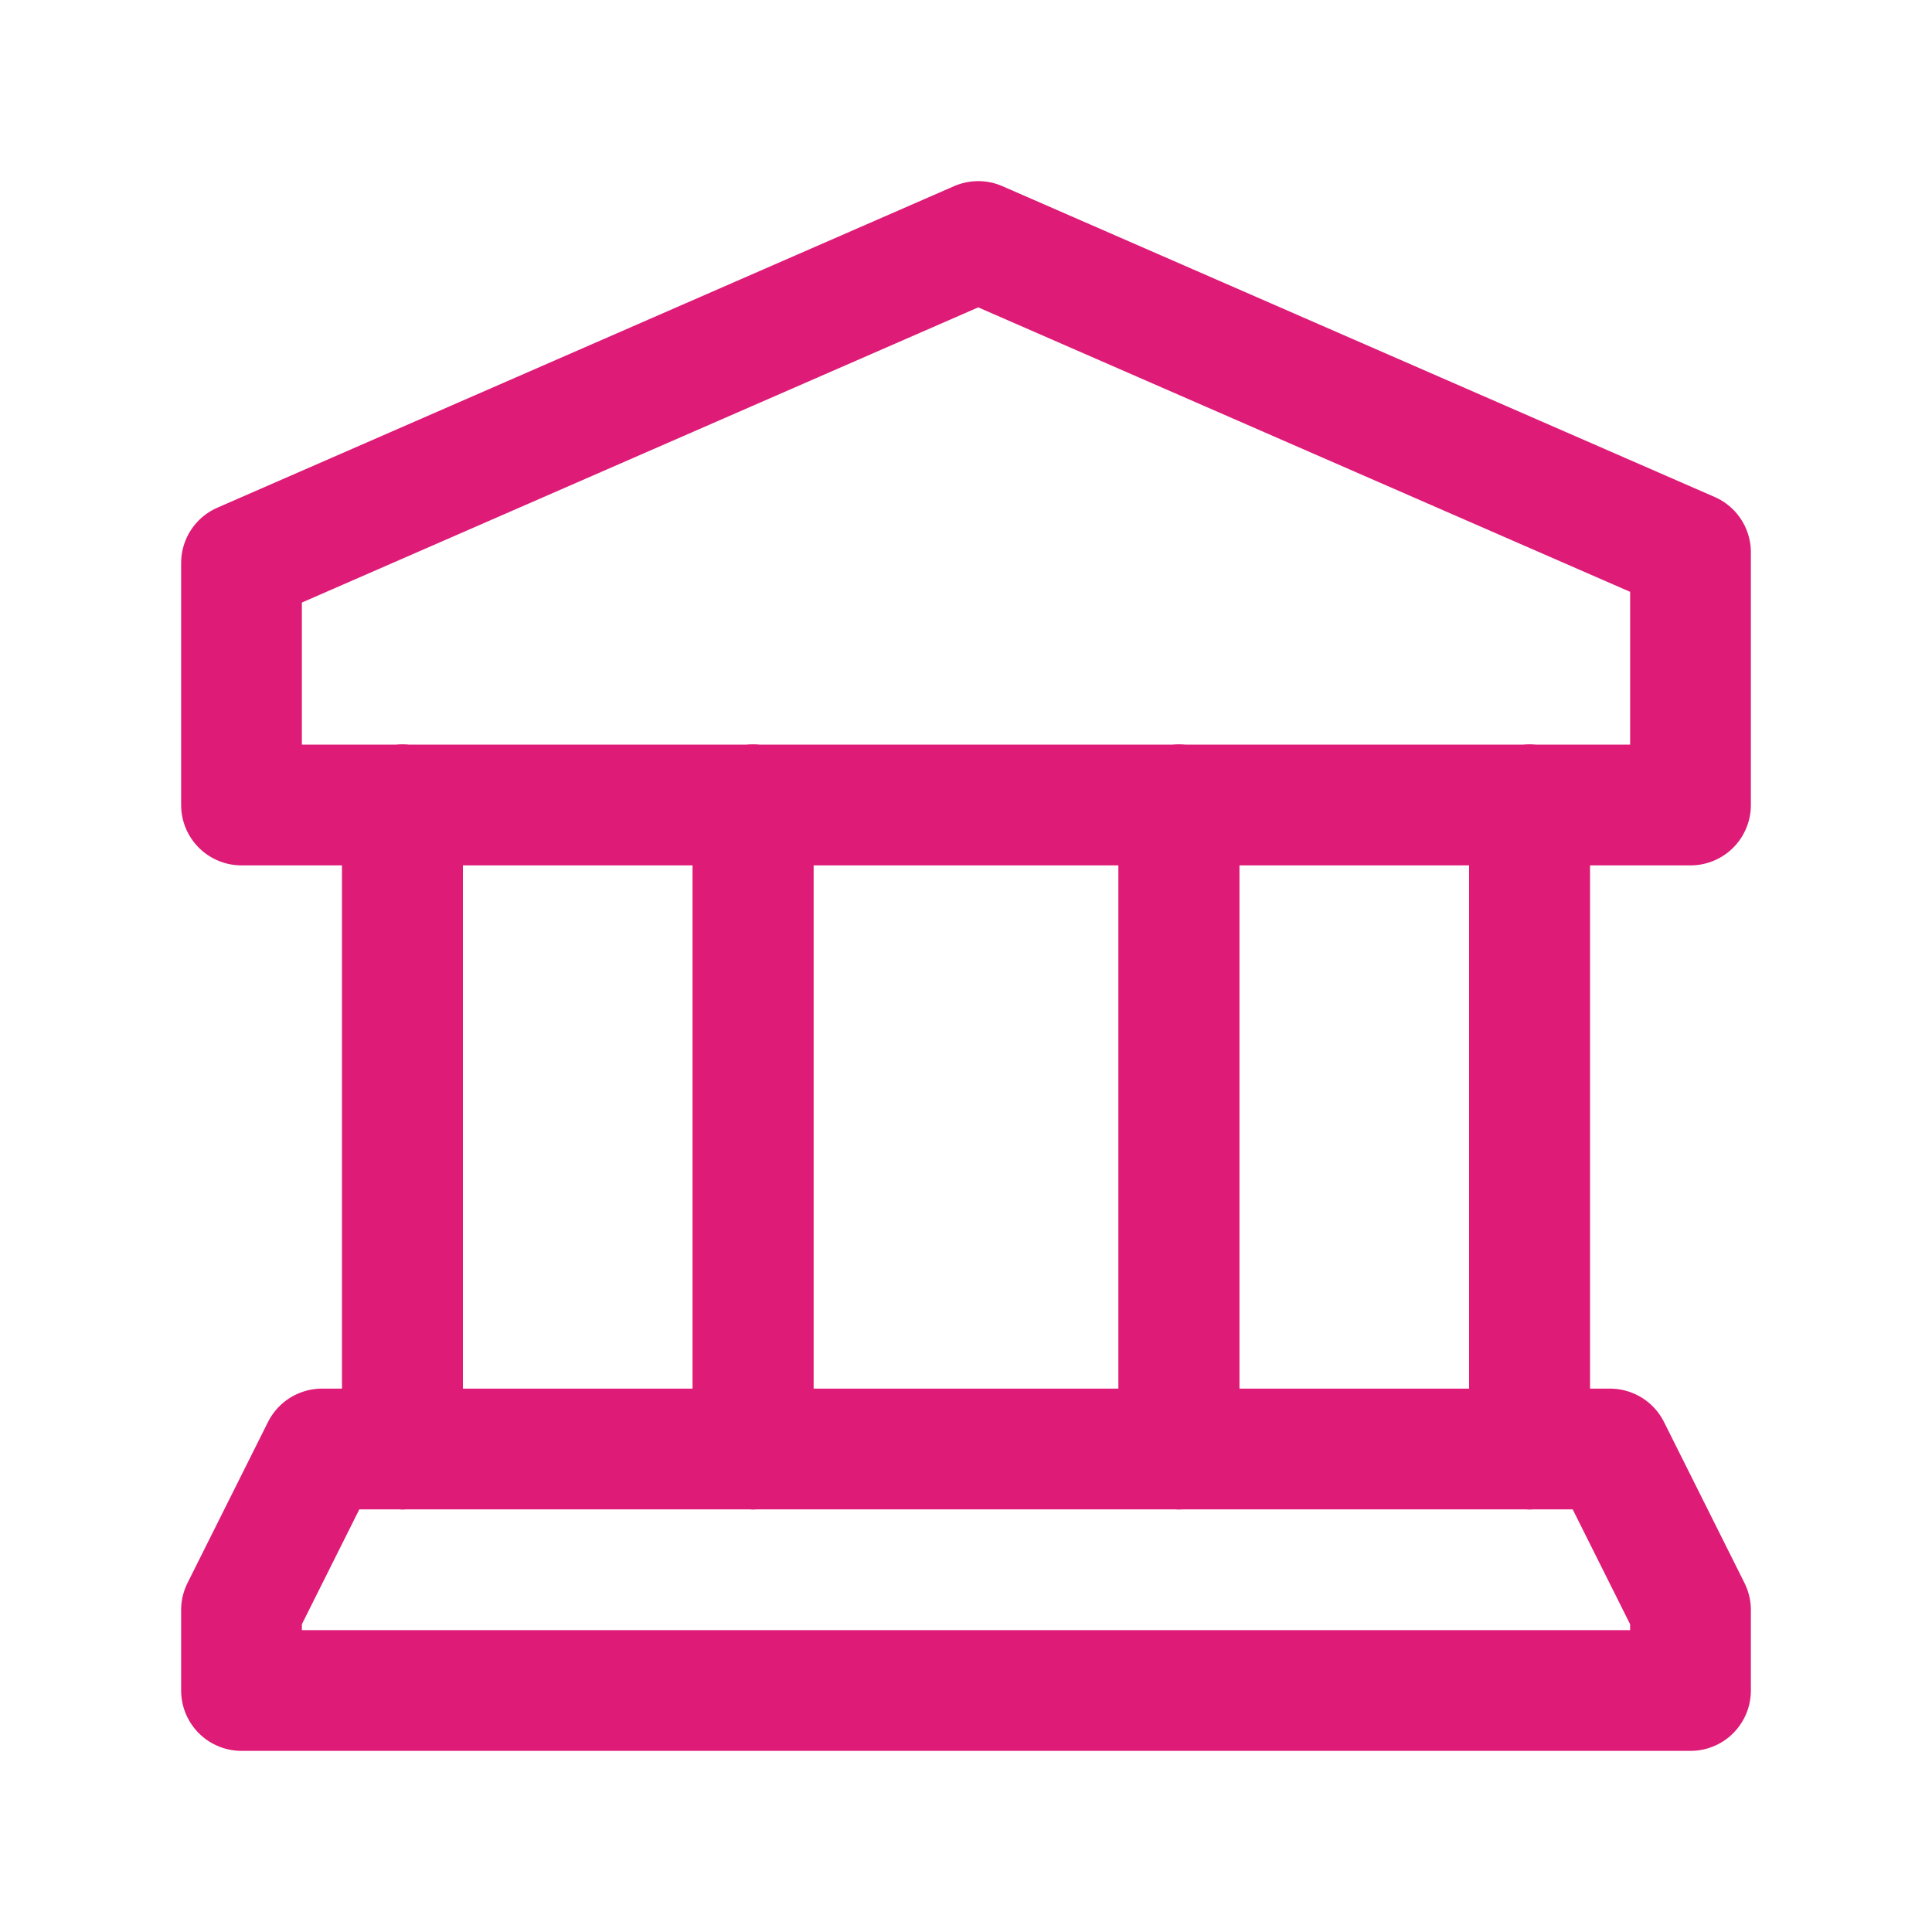
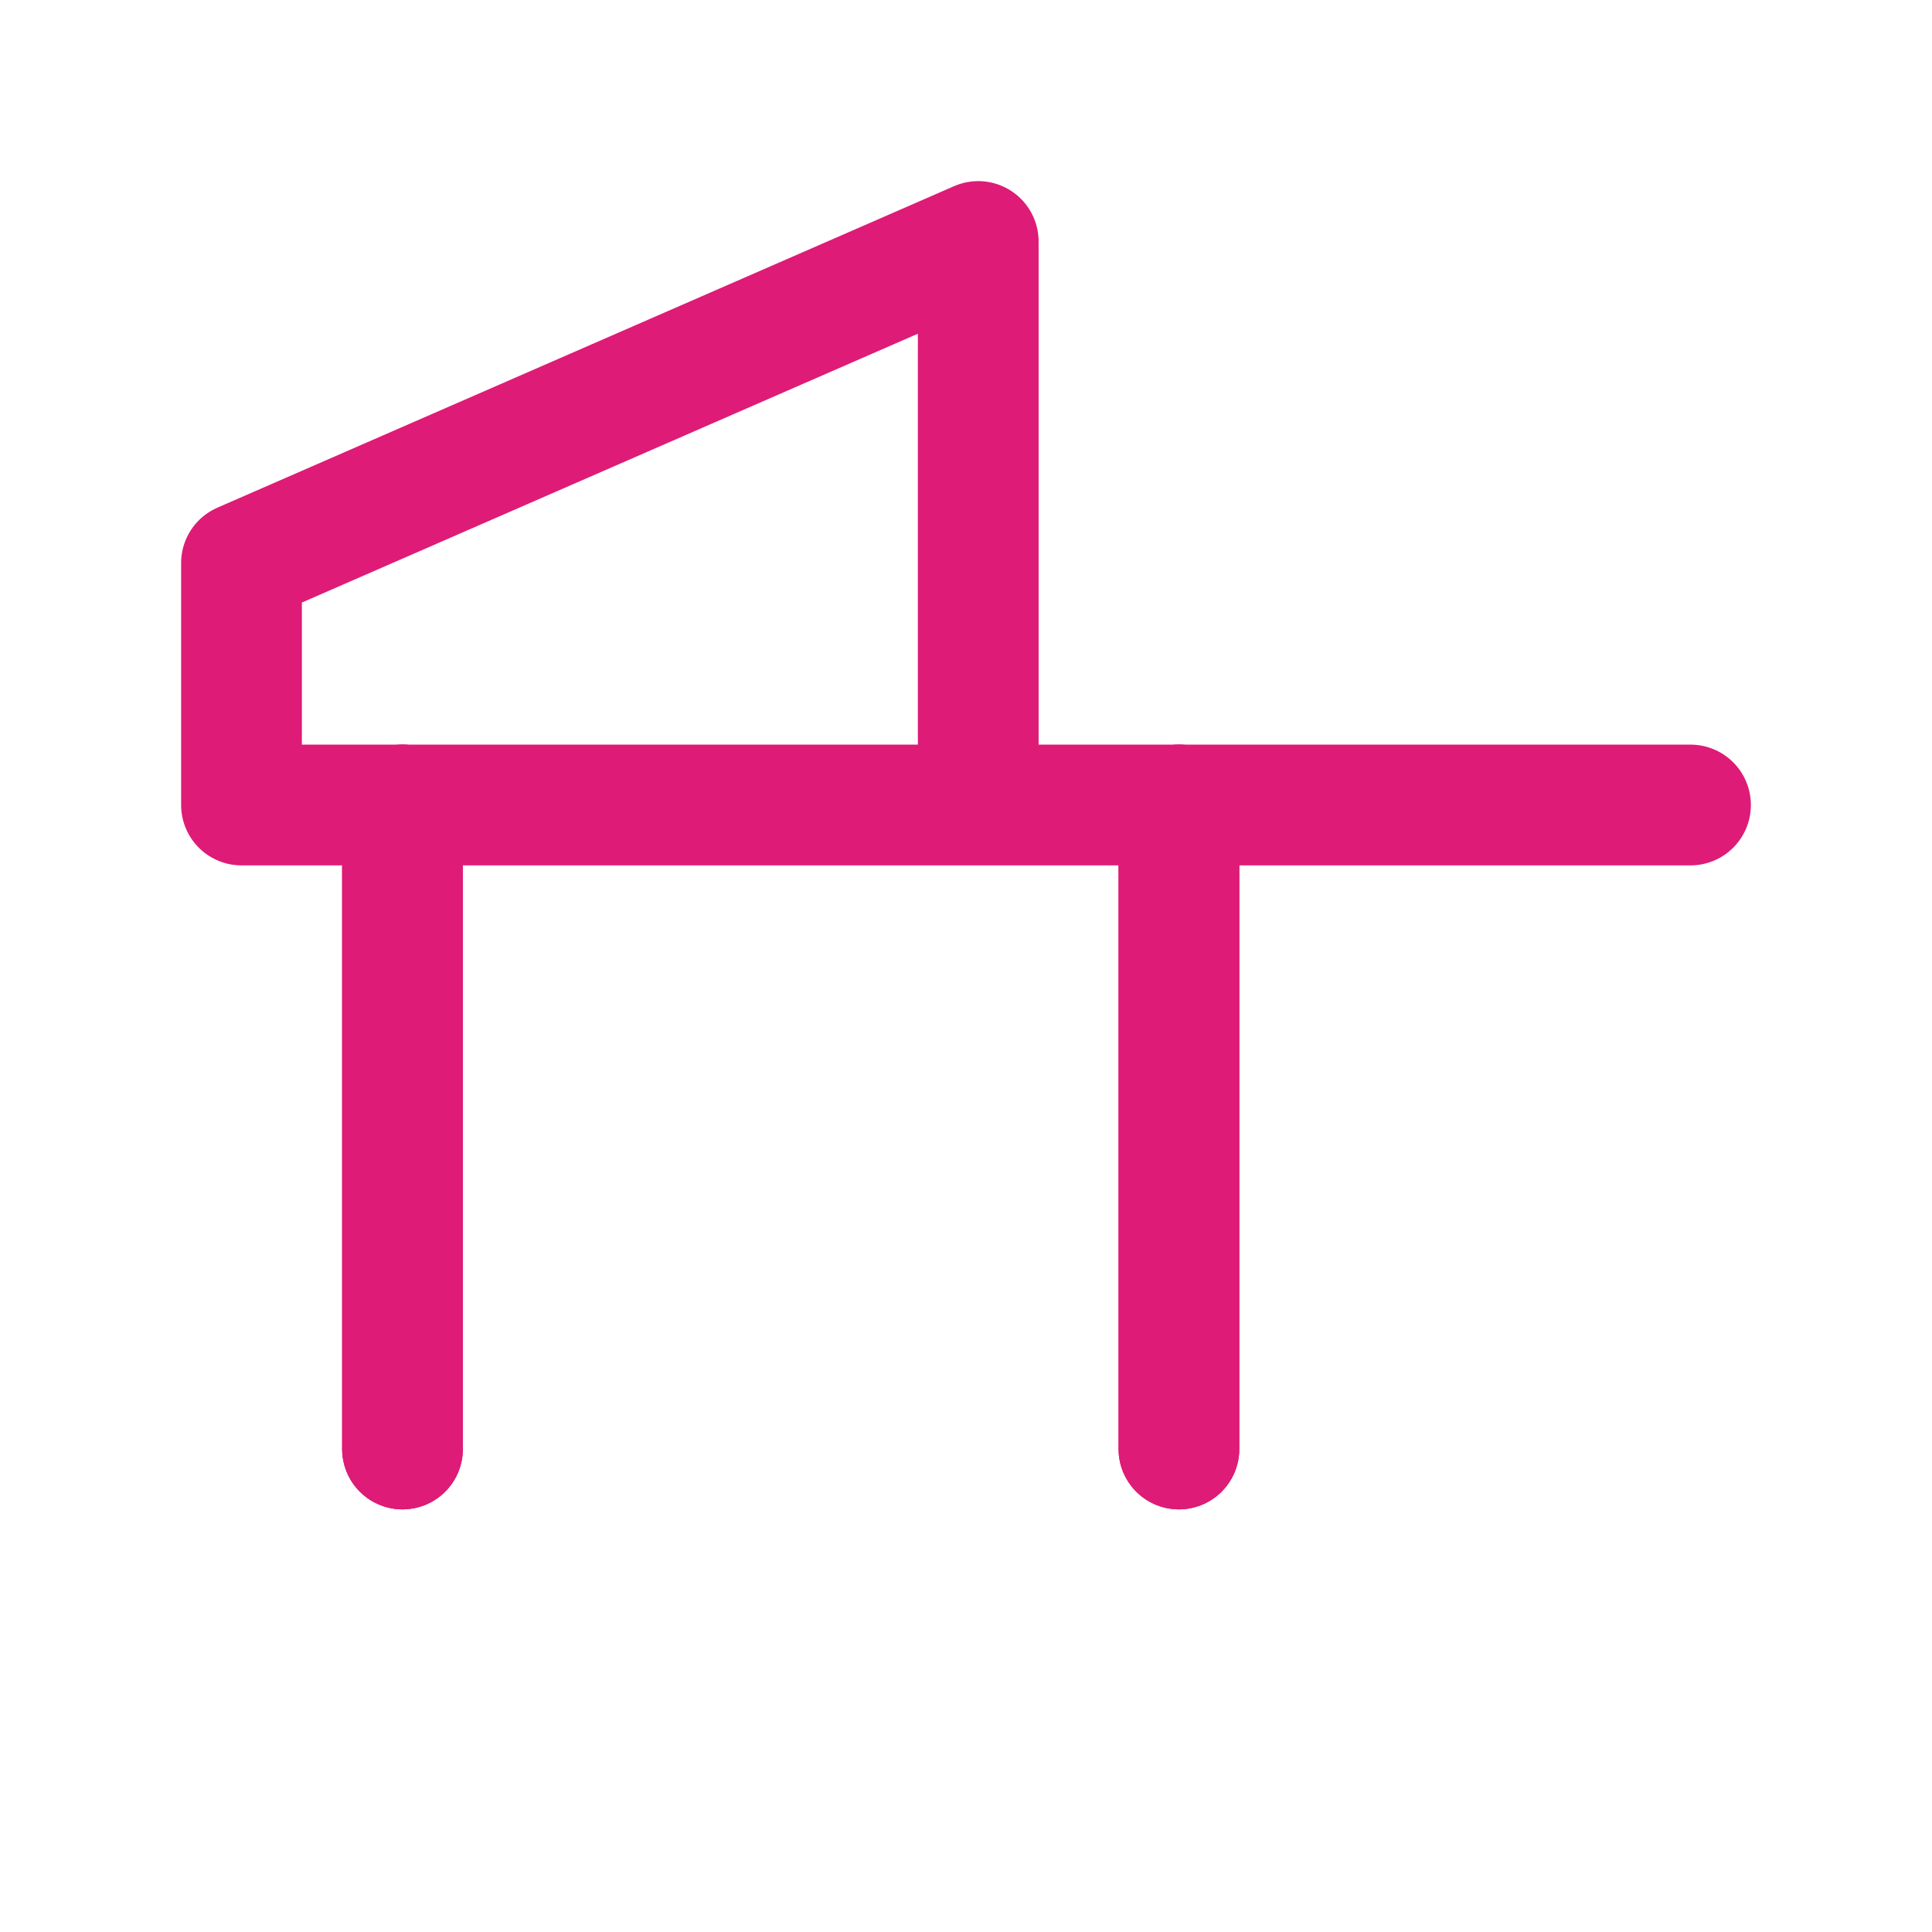
<svg xmlns="http://www.w3.org/2000/svg" width="24" height="24" viewBox="0 0 24 24" fill="none">
-   <path fill-rule="evenodd" clip-rule="evenodd" d="M21 10H3V6.994L12.152 3L21 6.861V10Z" stroke="#DE1B76" stroke-width="1.5" stroke-linecap="round" stroke-linejoin="round" />
+   <path fill-rule="evenodd" clip-rule="evenodd" d="M21 10H3V6.994L12.152 3V10Z" stroke="#DE1B76" stroke-width="1.5" stroke-linecap="round" stroke-linejoin="round" />
  <path d="M14.645 10V18" stroke="#DE1B76" stroke-width="1.5" stroke-linecap="round" stroke-linejoin="round" />
-   <path d="M19 18V10" stroke="#DE1B76" stroke-width="1.5" stroke-linecap="round" stroke-linejoin="round" />
  <path d="M14.645 10V18" stroke="#DE1B76" stroke-width="1.5" stroke-linecap="round" stroke-linejoin="round" />
-   <path d="M19 18V10" stroke="#DE1B76" stroke-width="1.5" stroke-linecap="round" stroke-linejoin="round" />
  <path d="M5 10V18" stroke="#DE1B76" stroke-width="1.5" stroke-linecap="round" stroke-linejoin="round" />
-   <path d="M9.355 18V10" stroke="#DE1B76" stroke-width="1.5" stroke-linecap="round" stroke-linejoin="round" />
  <path d="M5 10V18" stroke="#DE1B76" stroke-width="1.5" stroke-linecap="round" stroke-linejoin="round" />
-   <path d="M9.355 18V10" stroke="#DE1B76" stroke-width="1.5" stroke-linecap="round" stroke-linejoin="round" />
-   <path fill-rule="evenodd" clip-rule="evenodd" d="M3 21H21V20L20 18H4L3 20V21Z" stroke="#DE1B76" stroke-width="1.5" stroke-linecap="round" stroke-linejoin="round" />
</svg>